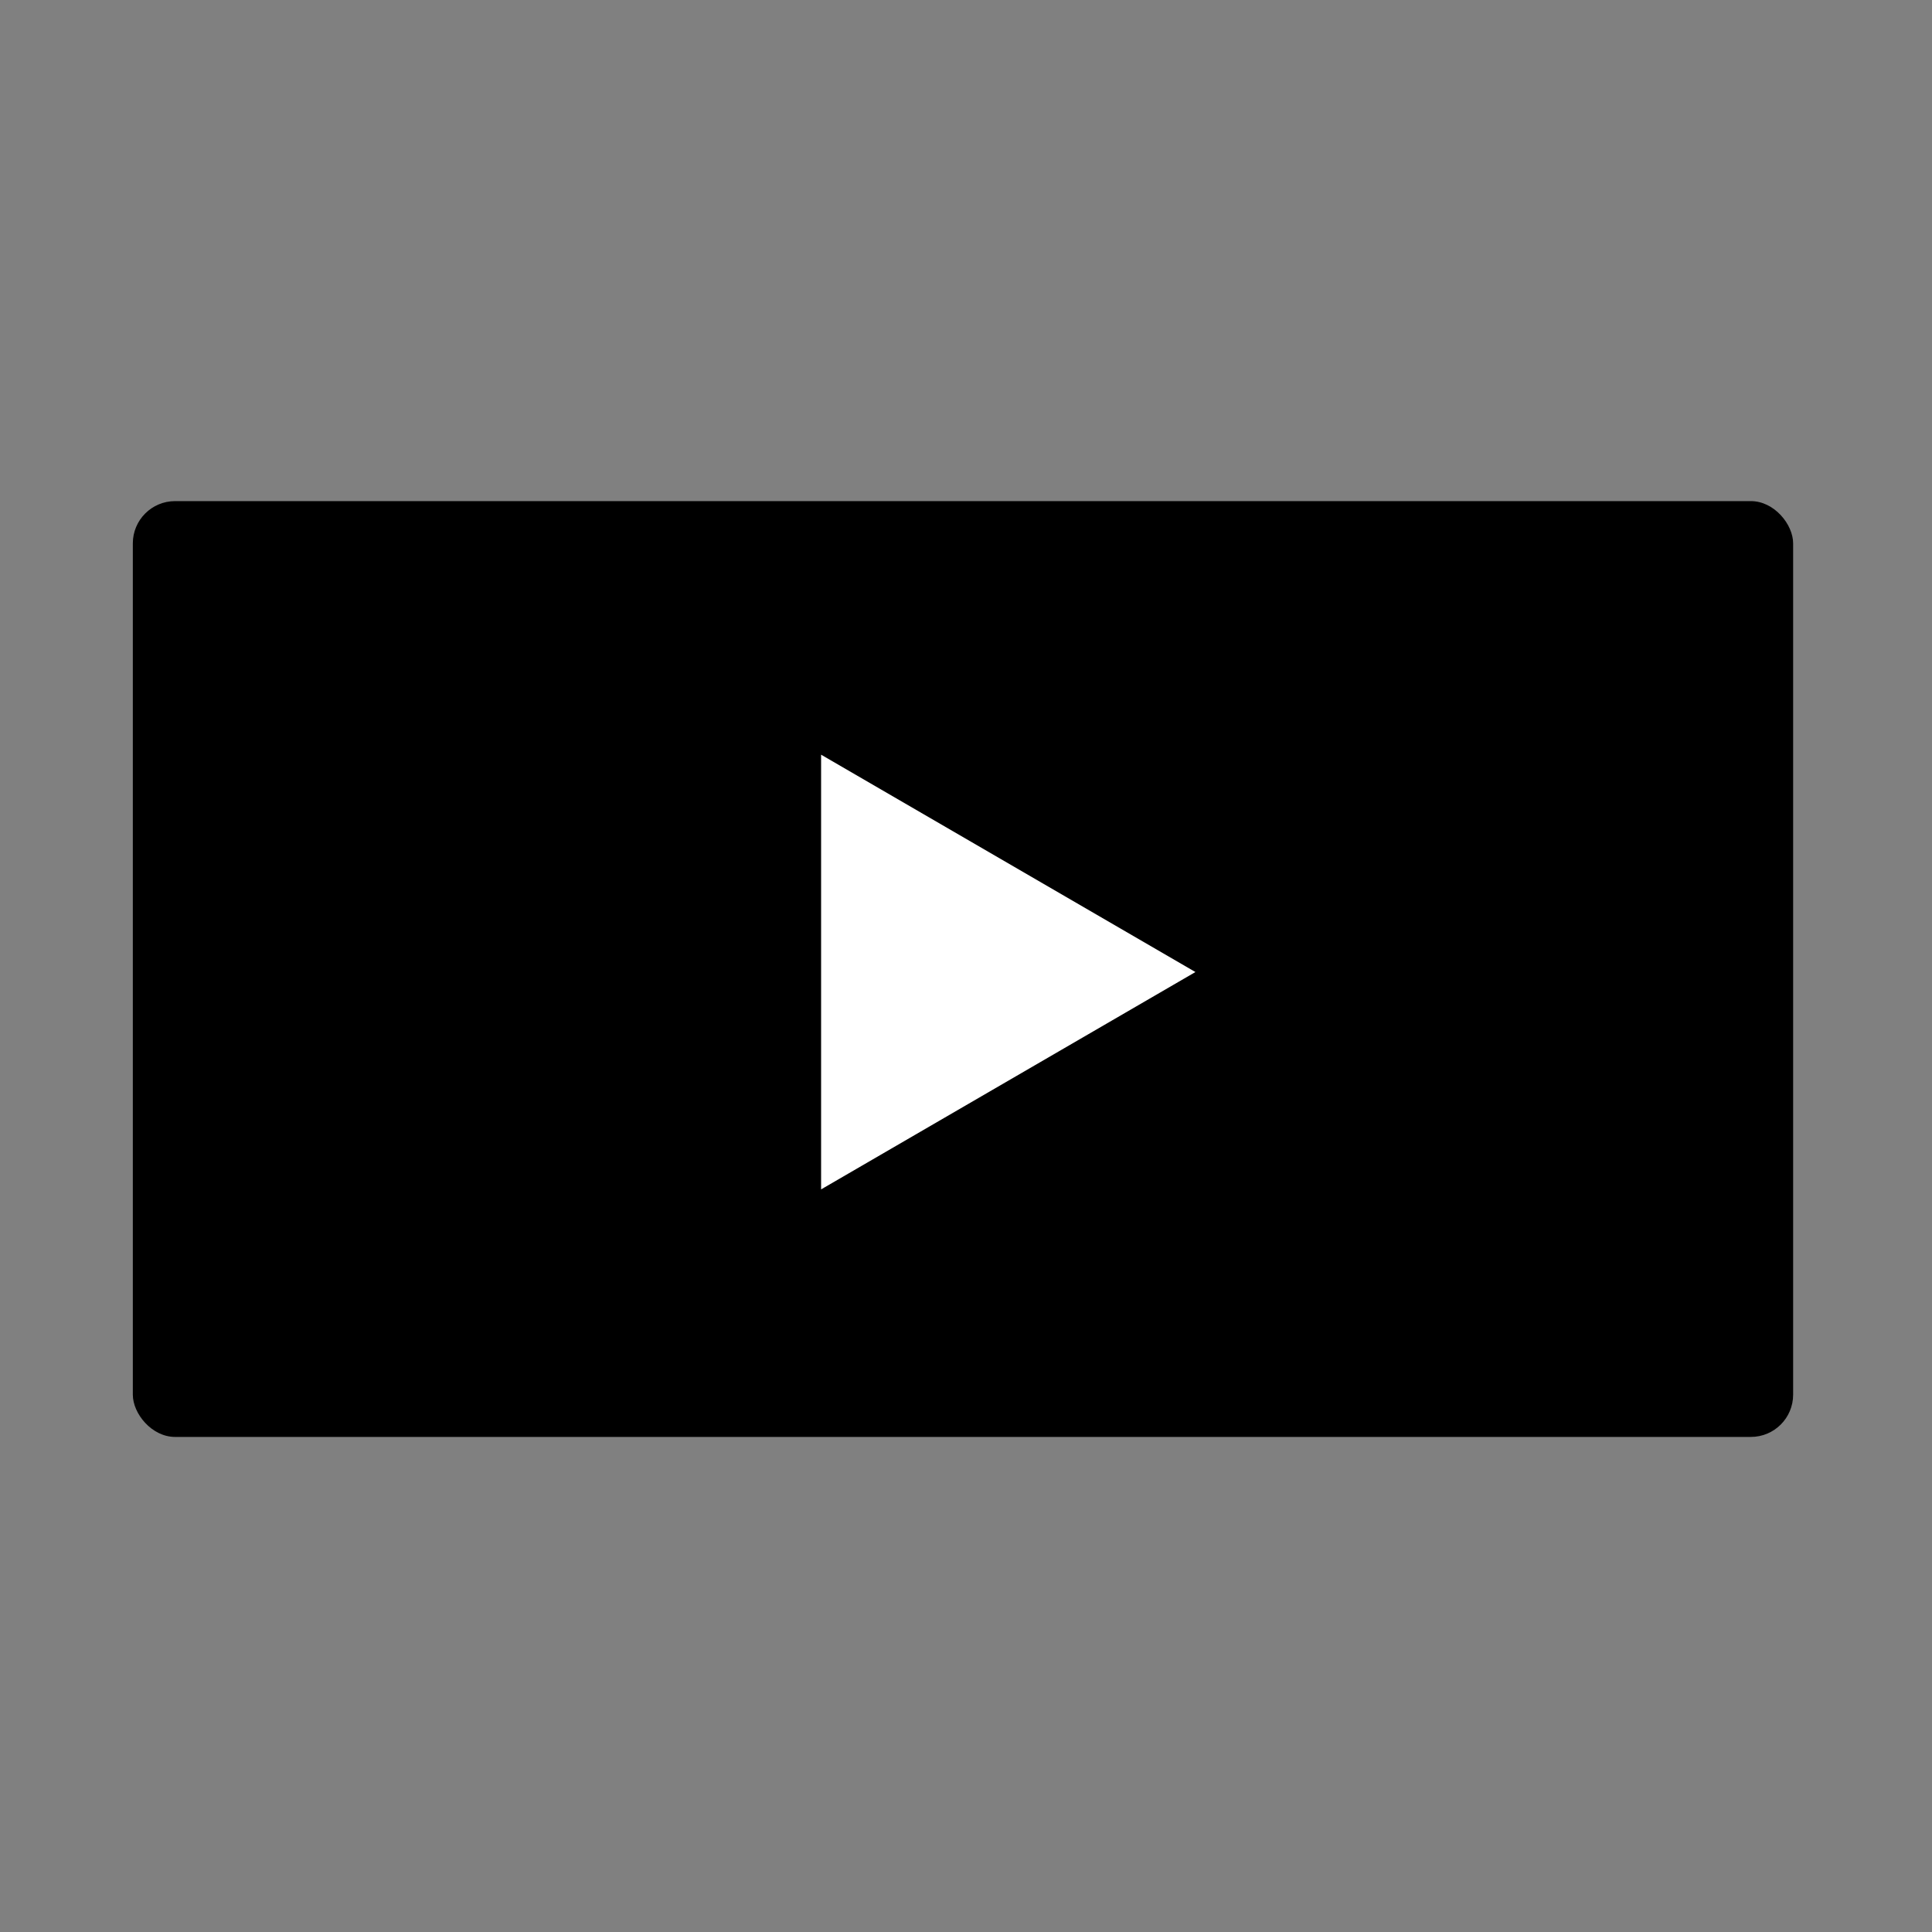
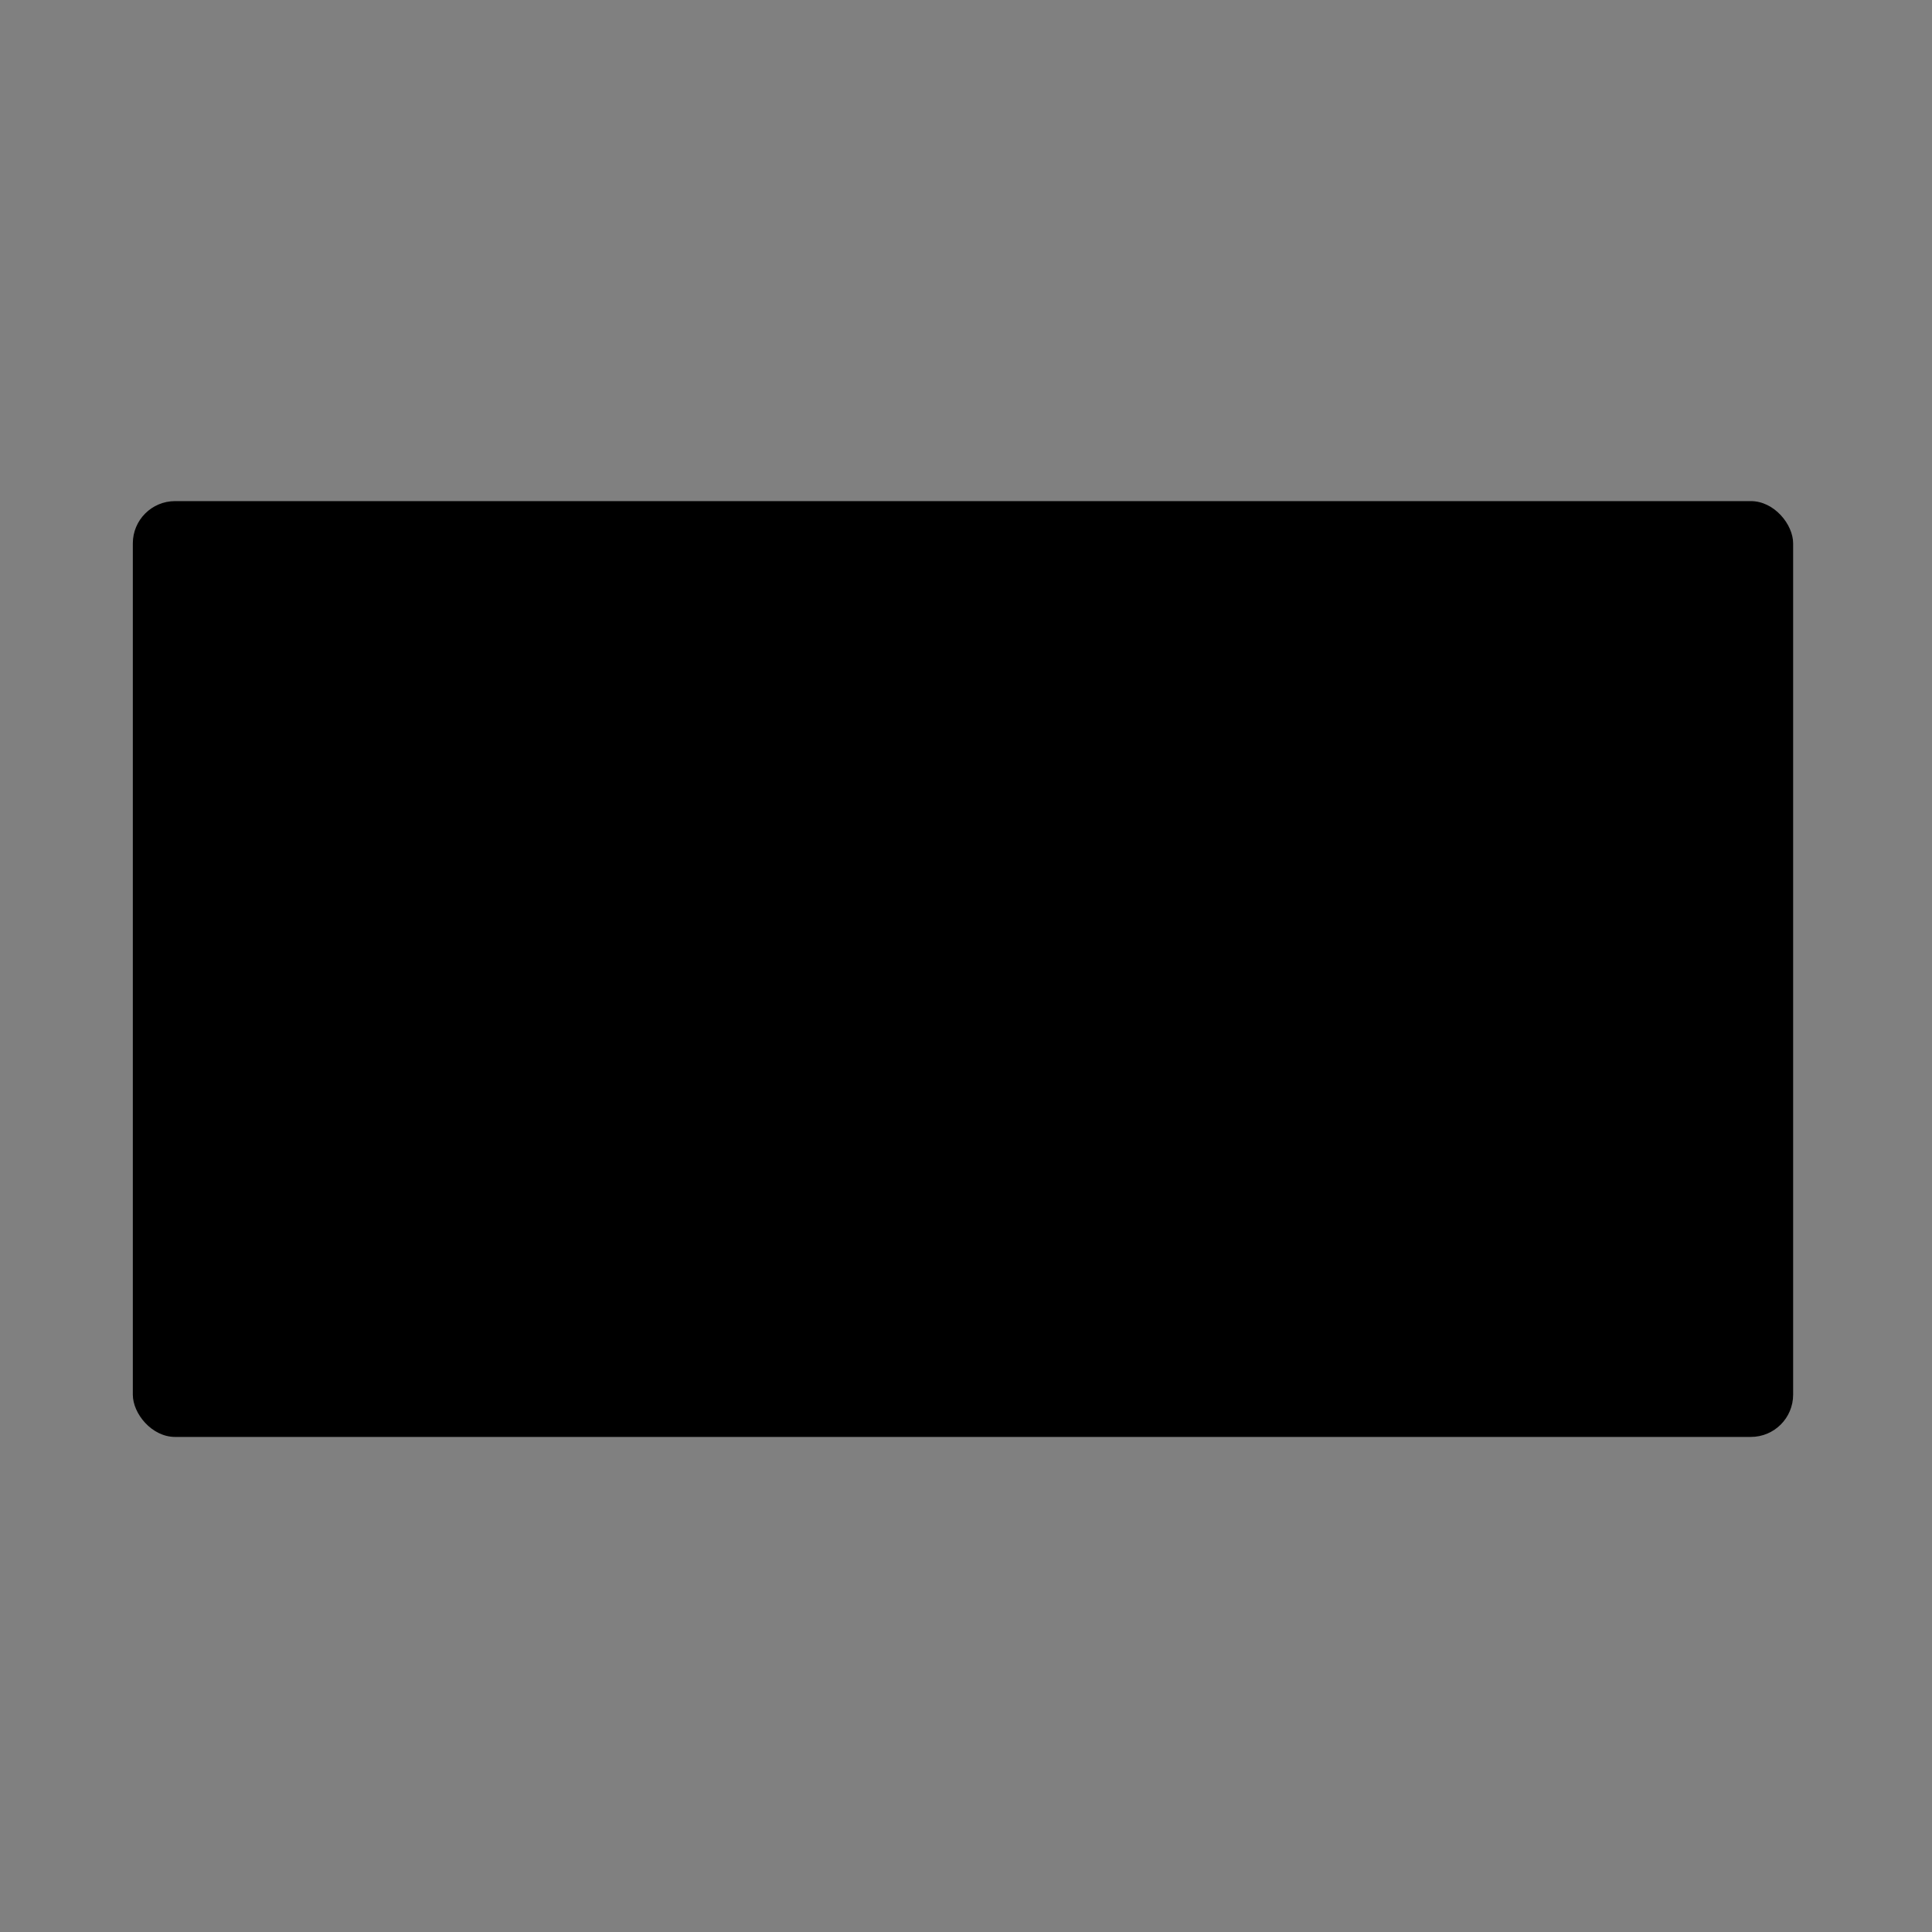
<svg xmlns="http://www.w3.org/2000/svg" id="Ebene_1" data-name="Ebene 1" version="1.1" viewBox="0 0 32 32">
  <rect x="0" y="0" width="32" height="32" fill="#808080" stroke="none" />
  <defs>
    <style>
      .cls-1 {
      }

      .cls-1, .cls-2, .cls-3 {
        stroke-width: 0px;
      }

      .cls-2 {
        fill: #fff;
      }

      .cls-4 {
        display: none;
      }

      .cls-3 {
      }
    </style>
  </defs>
  <g id="videos">
    <rect class="cls-3" x="2.2" y="8.3" width="27.5" height="15.5" rx=".7" ry=".7" />
-     <polygon class="cls-2" points="19.8 16.1 13.6 12.5 13.6 19.7 19.8 16.1" />
  </g>
  <g class="cls-4">
-     <rect class="cls-3" x="2.2" y="2.1" width="1.4" height="1.4" />
    <path class="cls-1" d="M0,0v32h32V0H0ZM29.8,29.8H2.2V2.2h27.5v27.6h0Z" />
  </g>
</svg>